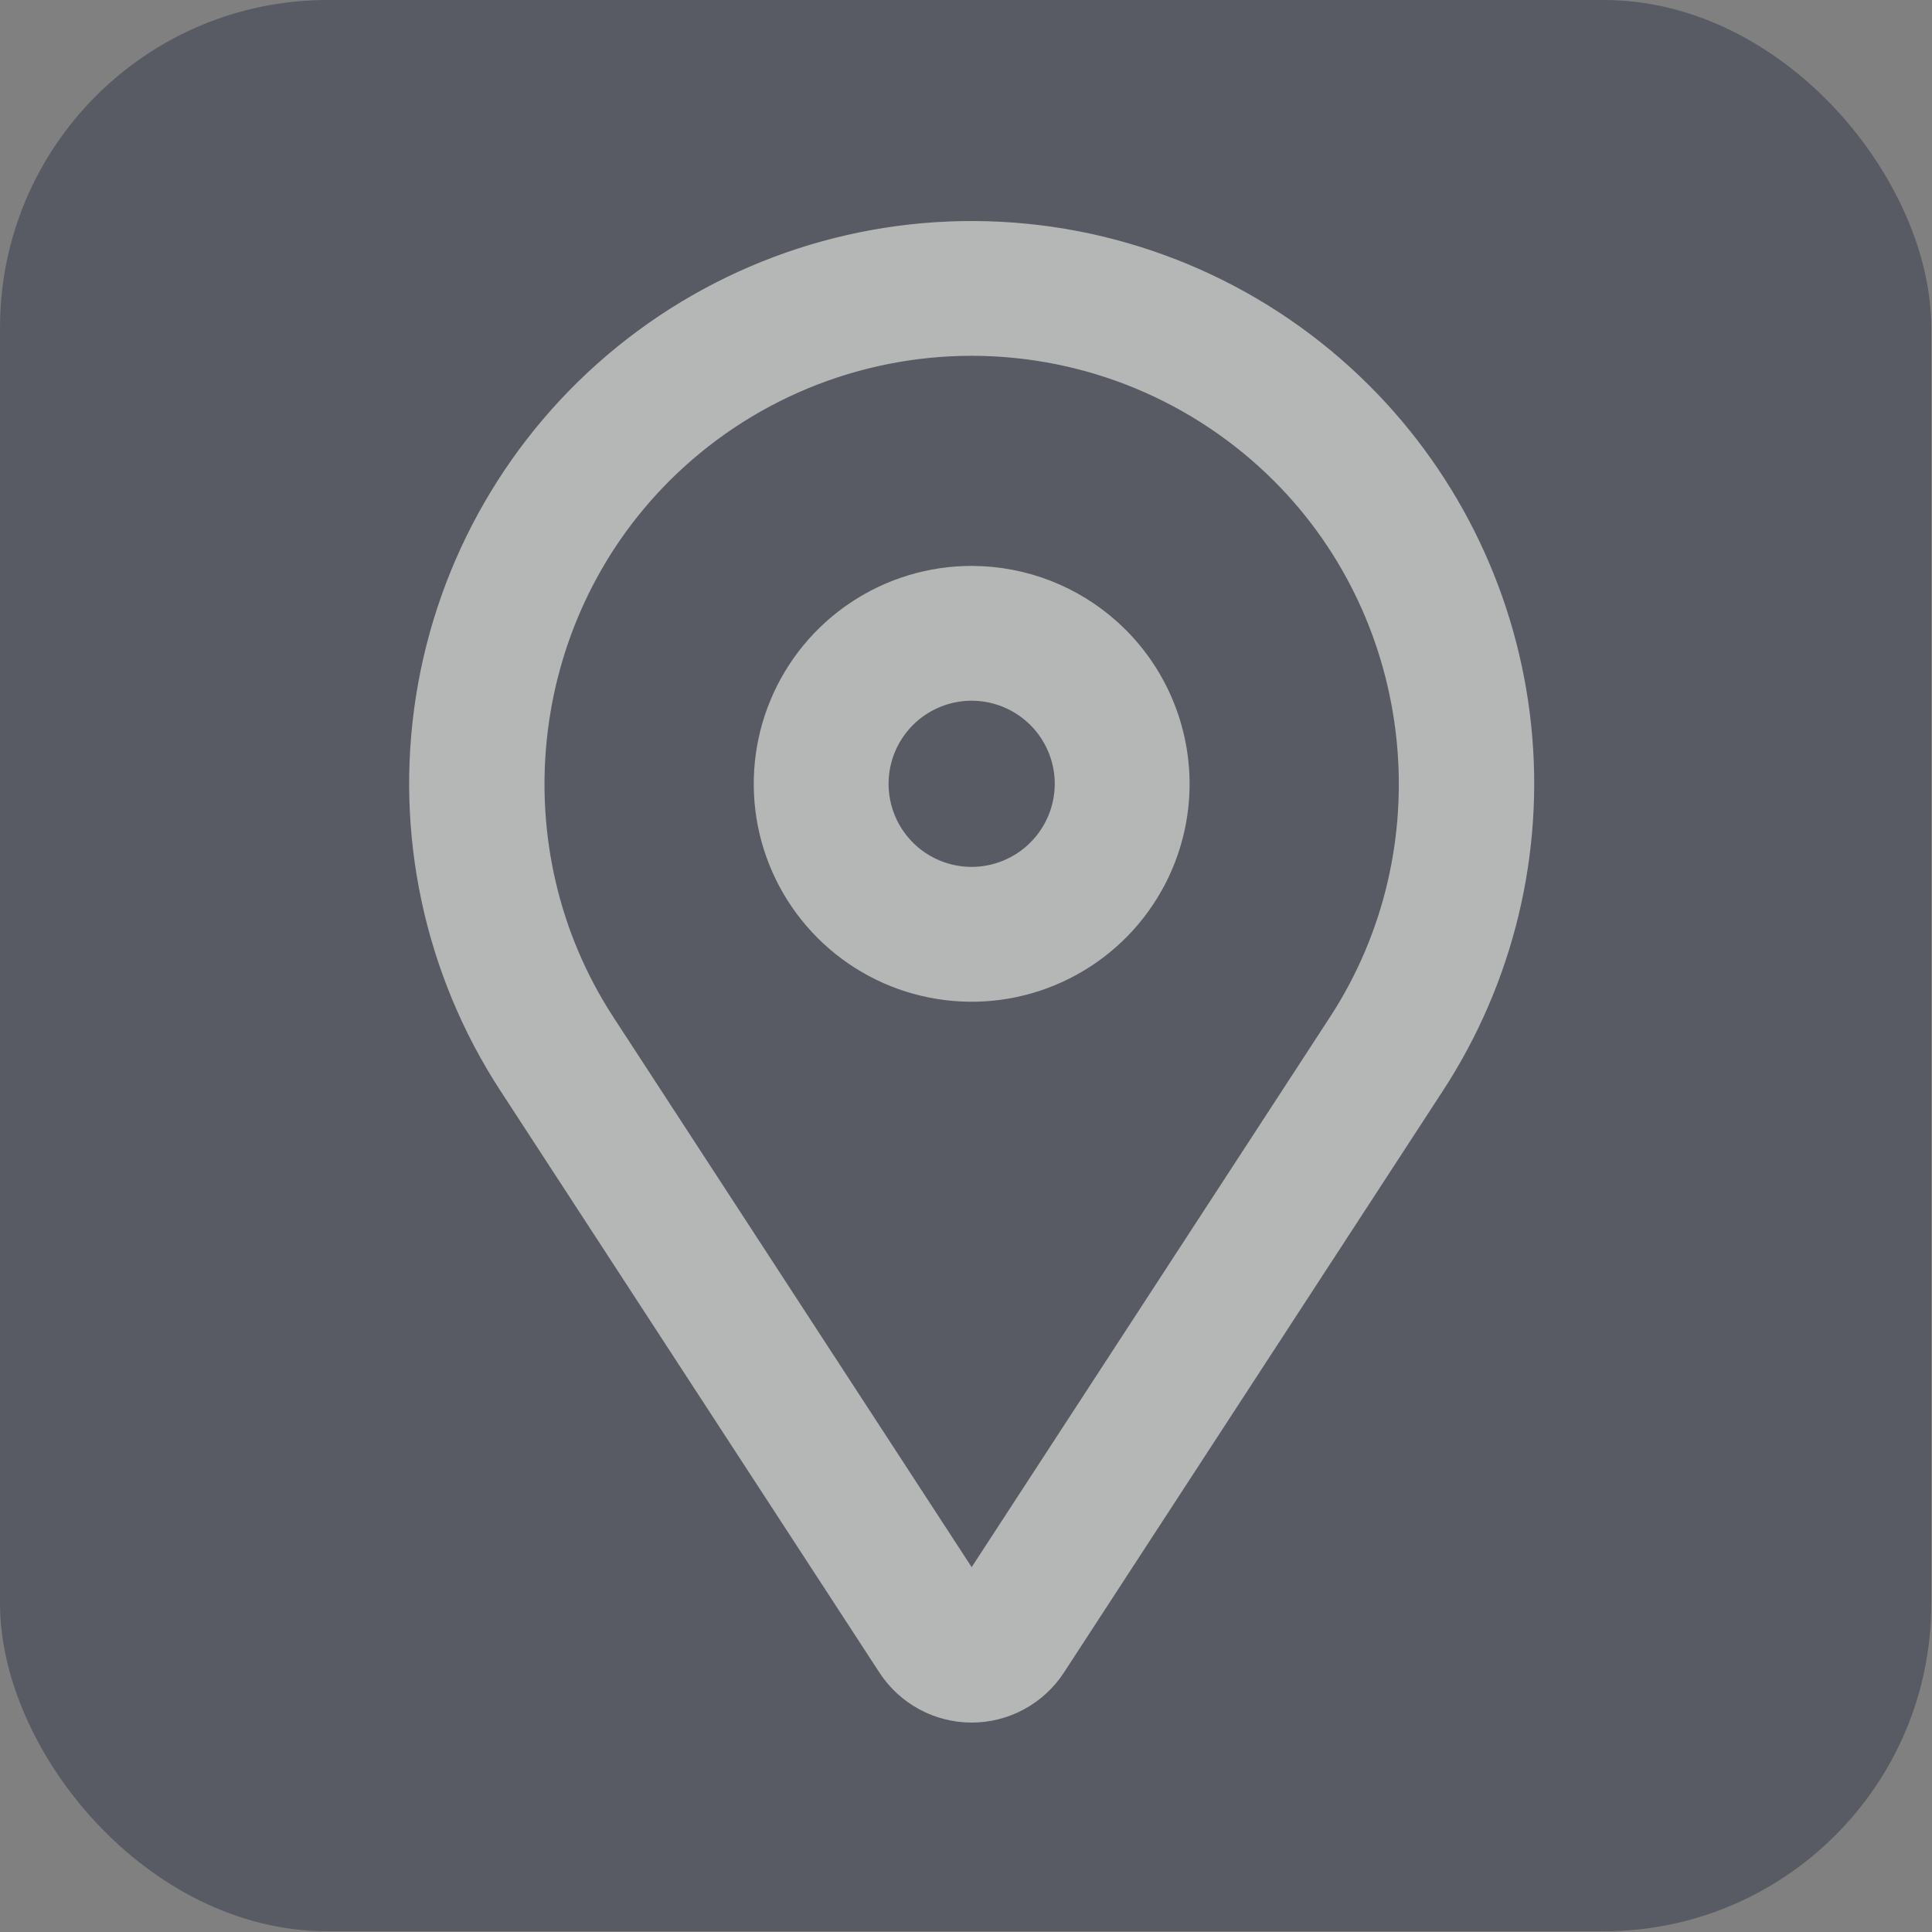
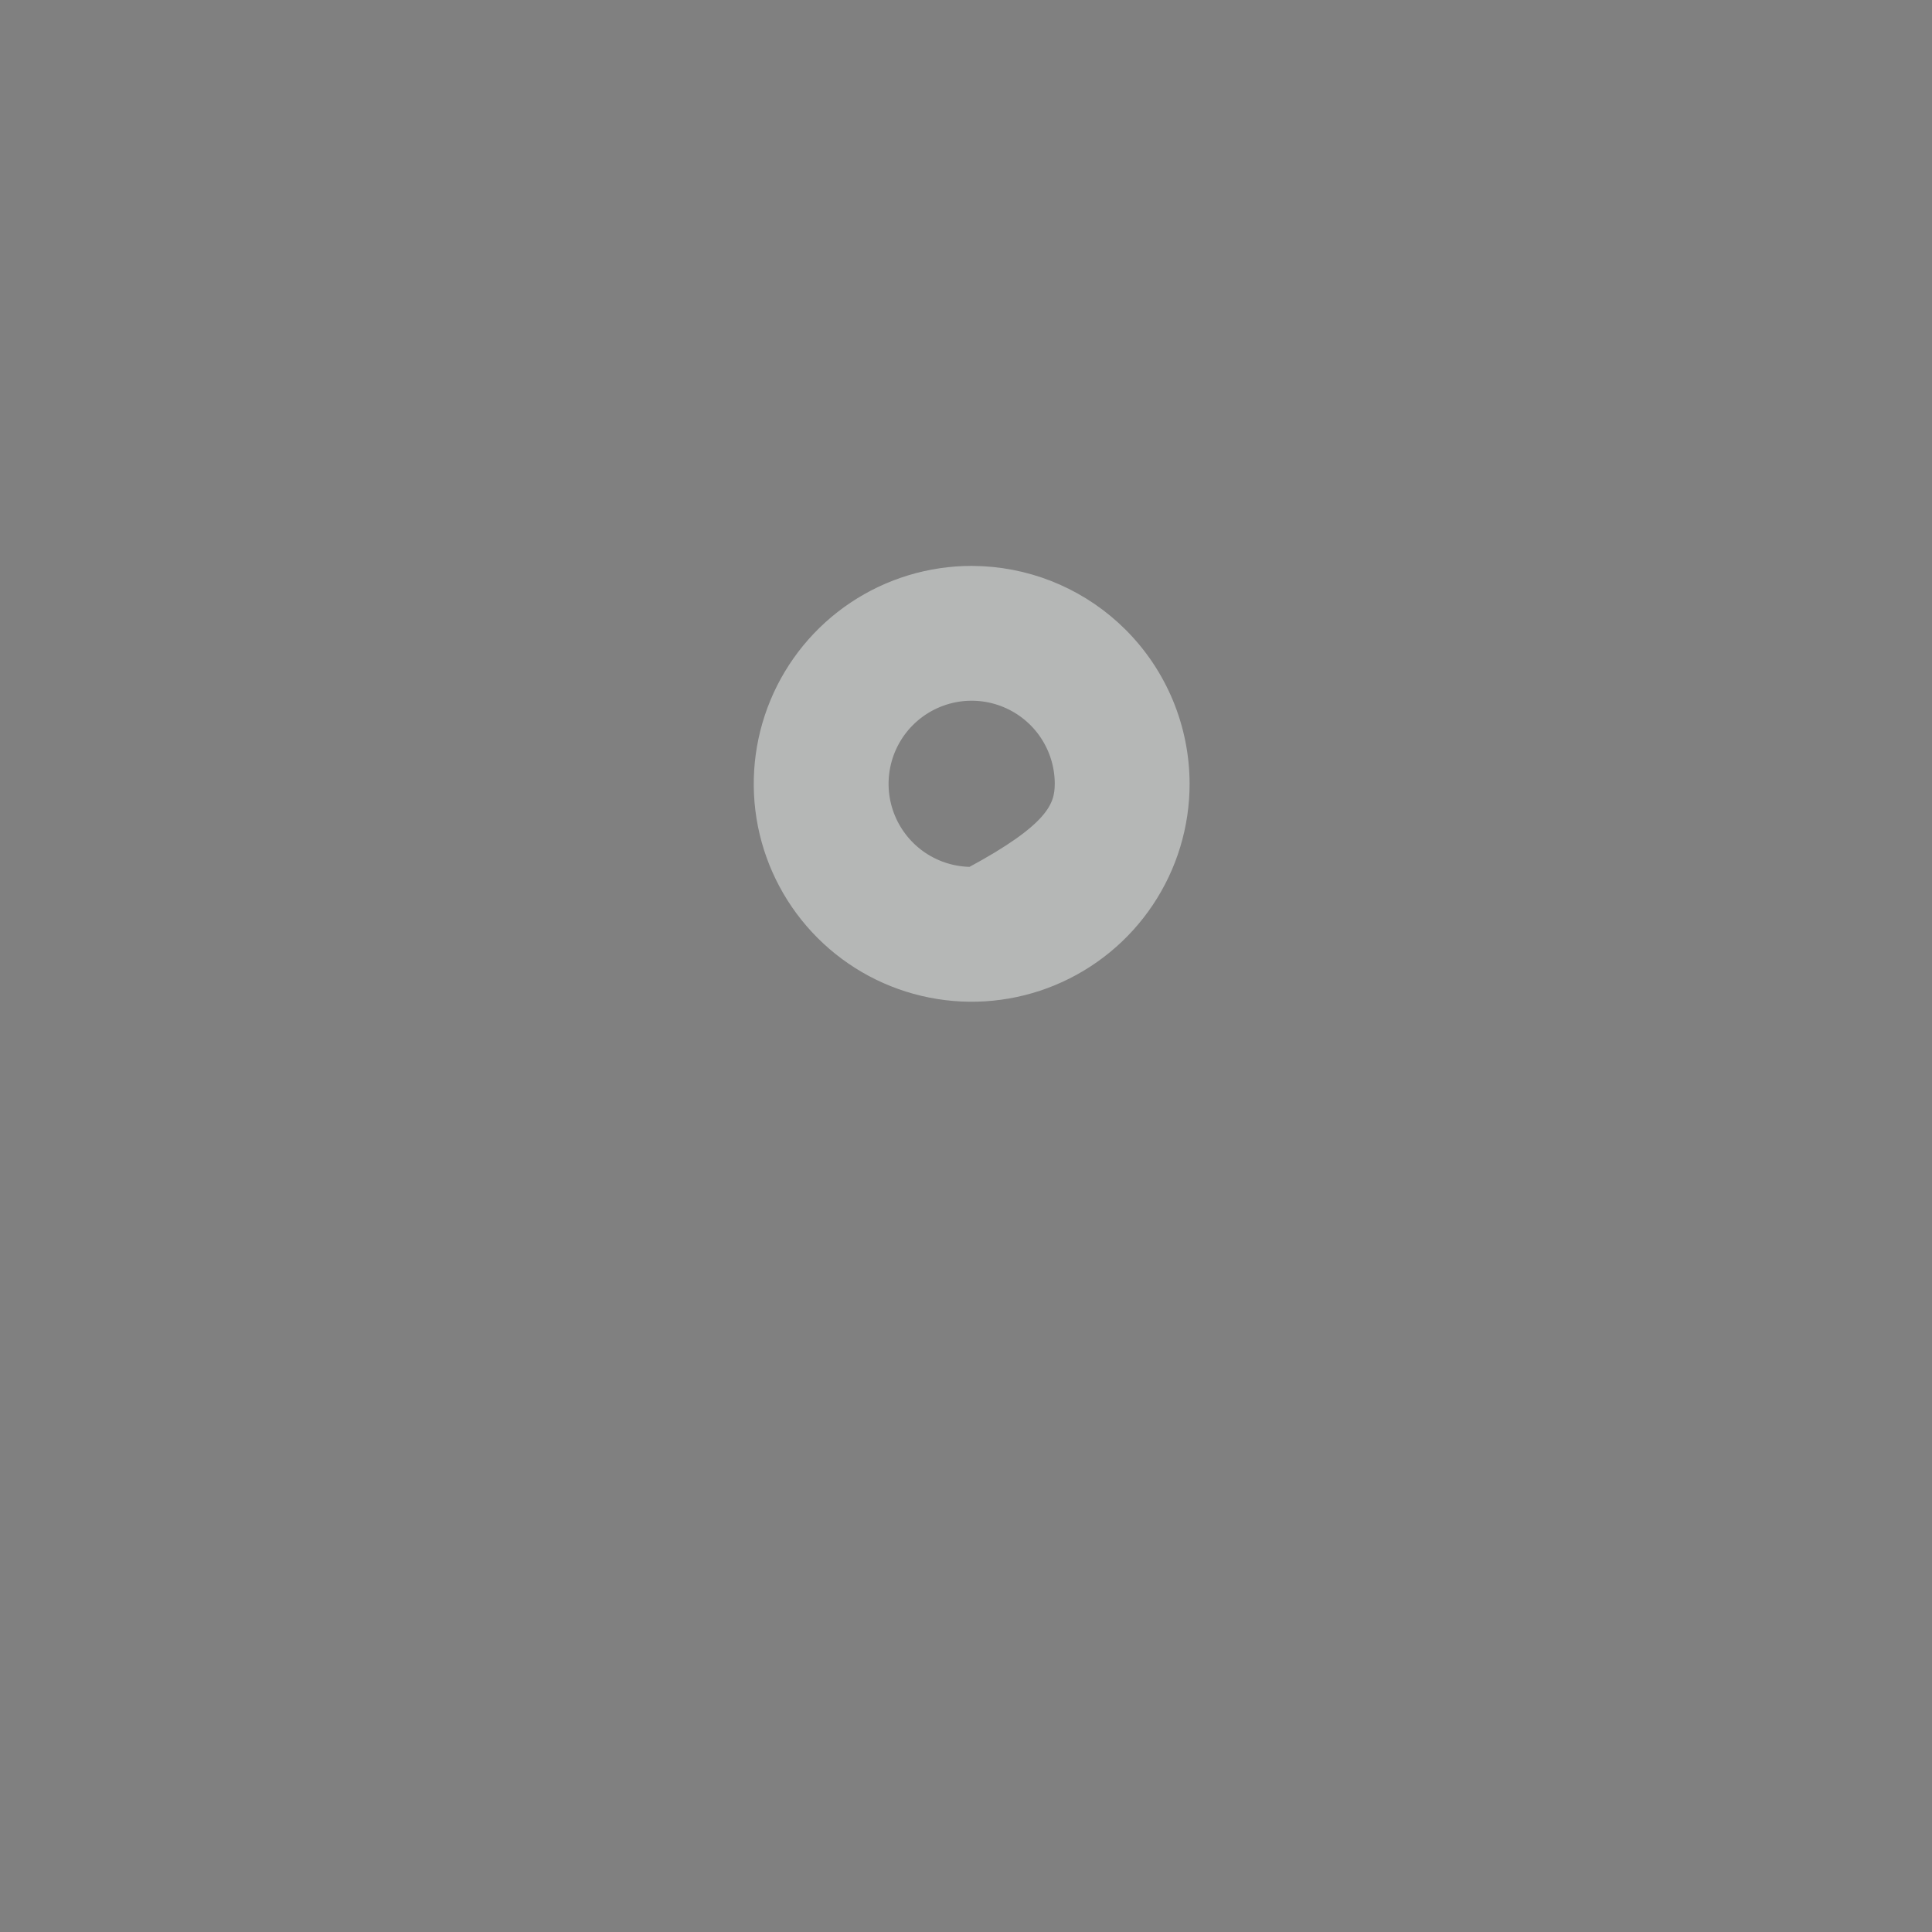
<svg xmlns="http://www.w3.org/2000/svg" width="59" height="59" viewBox="0 0 59 59" fill="none">
  <rect x="0" y="0" width="59" height="59" fill="#808080" stroke="none" />
  <g opacity="0.45">
-     <rect width="58.978" height="58.978" rx="10.005" fill="#272F42" />
-     <path d="M29.99 17.554C31.569 17.634 33.067 18.296 34.19 19.419C35.389 20.617 36.062 22.242 36.065 23.936C36.065 25.201 35.69 26.436 34.987 27.487C34.285 28.538 33.286 29.357 32.118 29.841C30.95 30.325 29.666 30.452 28.426 30.205C27.186 29.959 26.047 29.35 25.153 28.456C24.259 27.562 23.651 26.423 23.404 25.184C23.158 23.944 23.285 22.658 23.769 21.49C24.252 20.323 25.071 19.324 26.122 18.622C27.173 17.92 28.409 17.545 29.673 17.545L29.99 17.554ZM30.744 21.349C30.233 21.137 29.669 21.081 29.126 21.189C28.583 21.298 28.084 21.564 27.692 21.956C27.301 22.348 27.034 22.846 26.926 23.39C26.818 23.933 26.873 24.496 27.085 25.008C27.297 25.52 27.657 25.958 28.117 26.266C28.578 26.573 29.119 26.737 29.673 26.737C30.415 26.736 31.127 26.441 31.652 25.916C32.177 25.391 32.473 24.679 32.474 23.936C32.474 23.383 32.309 22.841 32.002 22.381C31.694 21.92 31.256 21.561 30.744 21.349Z" fill="#F6FAF9" stroke="#F6FAF9" stroke-width="0.527" />
-     <path d="M19.02 10.79C22.268 8.156 26.377 6.819 30.553 7.036C34.729 7.253 38.677 9.009 41.635 11.966C44.378 14.709 46.094 18.312 46.497 22.171C46.9 26.03 45.964 29.91 43.847 33.161L32.27 50.933C31.988 51.365 31.603 51.72 31.149 51.966C30.696 52.212 30.189 52.341 29.673 52.341C29.157 52.341 28.65 52.212 28.196 51.966C27.743 51.72 27.358 51.365 27.076 50.933L15.499 33.161C13.217 29.657 12.314 25.431 12.964 21.3C13.614 17.169 15.771 13.424 19.02 10.79ZM29.673 10.602C27.923 10.602 26.19 10.947 24.573 11.616C22.956 12.286 21.487 13.268 20.25 14.505C15.823 18.932 15.091 25.955 18.508 31.201L29.673 48.341L40.838 31.201C44.255 25.955 43.523 18.932 39.096 14.505C37.858 13.268 36.389 12.286 34.773 11.616C33.156 10.947 31.423 10.602 29.673 10.602Z" fill="#F6FAF9" stroke="#F6FAF9" stroke-width="0.527" />
+     <path d="M29.99 17.554C31.569 17.634 33.067 18.296 34.19 19.419C35.389 20.617 36.062 22.242 36.065 23.936C36.065 25.201 35.69 26.436 34.987 27.487C34.285 28.538 33.286 29.357 32.118 29.841C30.95 30.325 29.666 30.452 28.426 30.205C27.186 29.959 26.047 29.35 25.153 28.456C24.259 27.562 23.651 26.423 23.404 25.184C23.158 23.944 23.285 22.658 23.769 21.49C24.252 20.323 25.071 19.324 26.122 18.622C27.173 17.92 28.409 17.545 29.673 17.545L29.99 17.554ZM30.744 21.349C30.233 21.137 29.669 21.081 29.126 21.189C28.583 21.298 28.084 21.564 27.692 21.956C27.301 22.348 27.034 22.846 26.926 23.39C26.818 23.933 26.873 24.496 27.085 25.008C27.297 25.52 27.657 25.958 28.117 26.266C28.578 26.573 29.119 26.737 29.673 26.737C32.177 25.391 32.473 24.679 32.474 23.936C32.474 23.383 32.309 22.841 32.002 22.381C31.694 21.92 31.256 21.561 30.744 21.349Z" fill="#F6FAF9" stroke="#F6FAF9" stroke-width="0.527" />
  </g>
</svg>